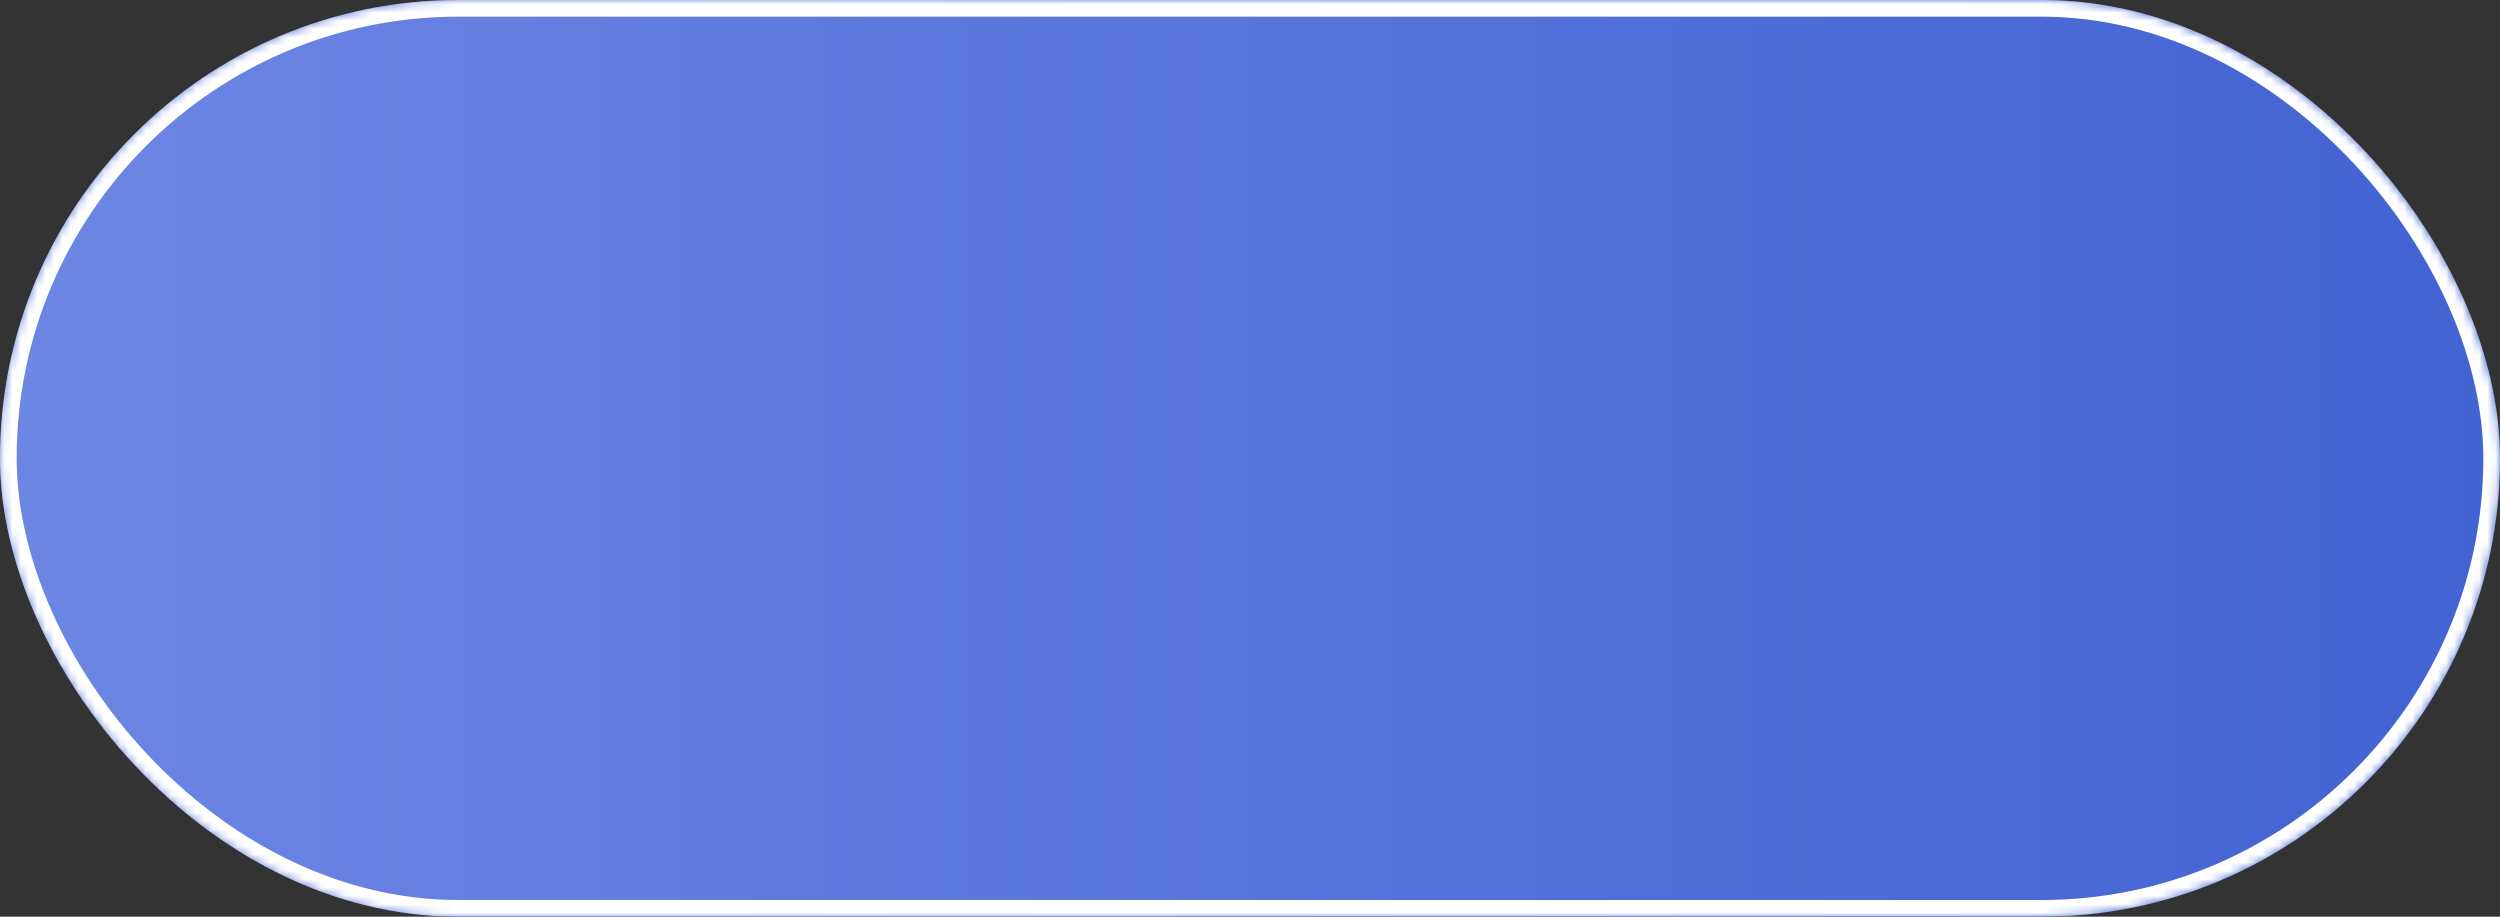
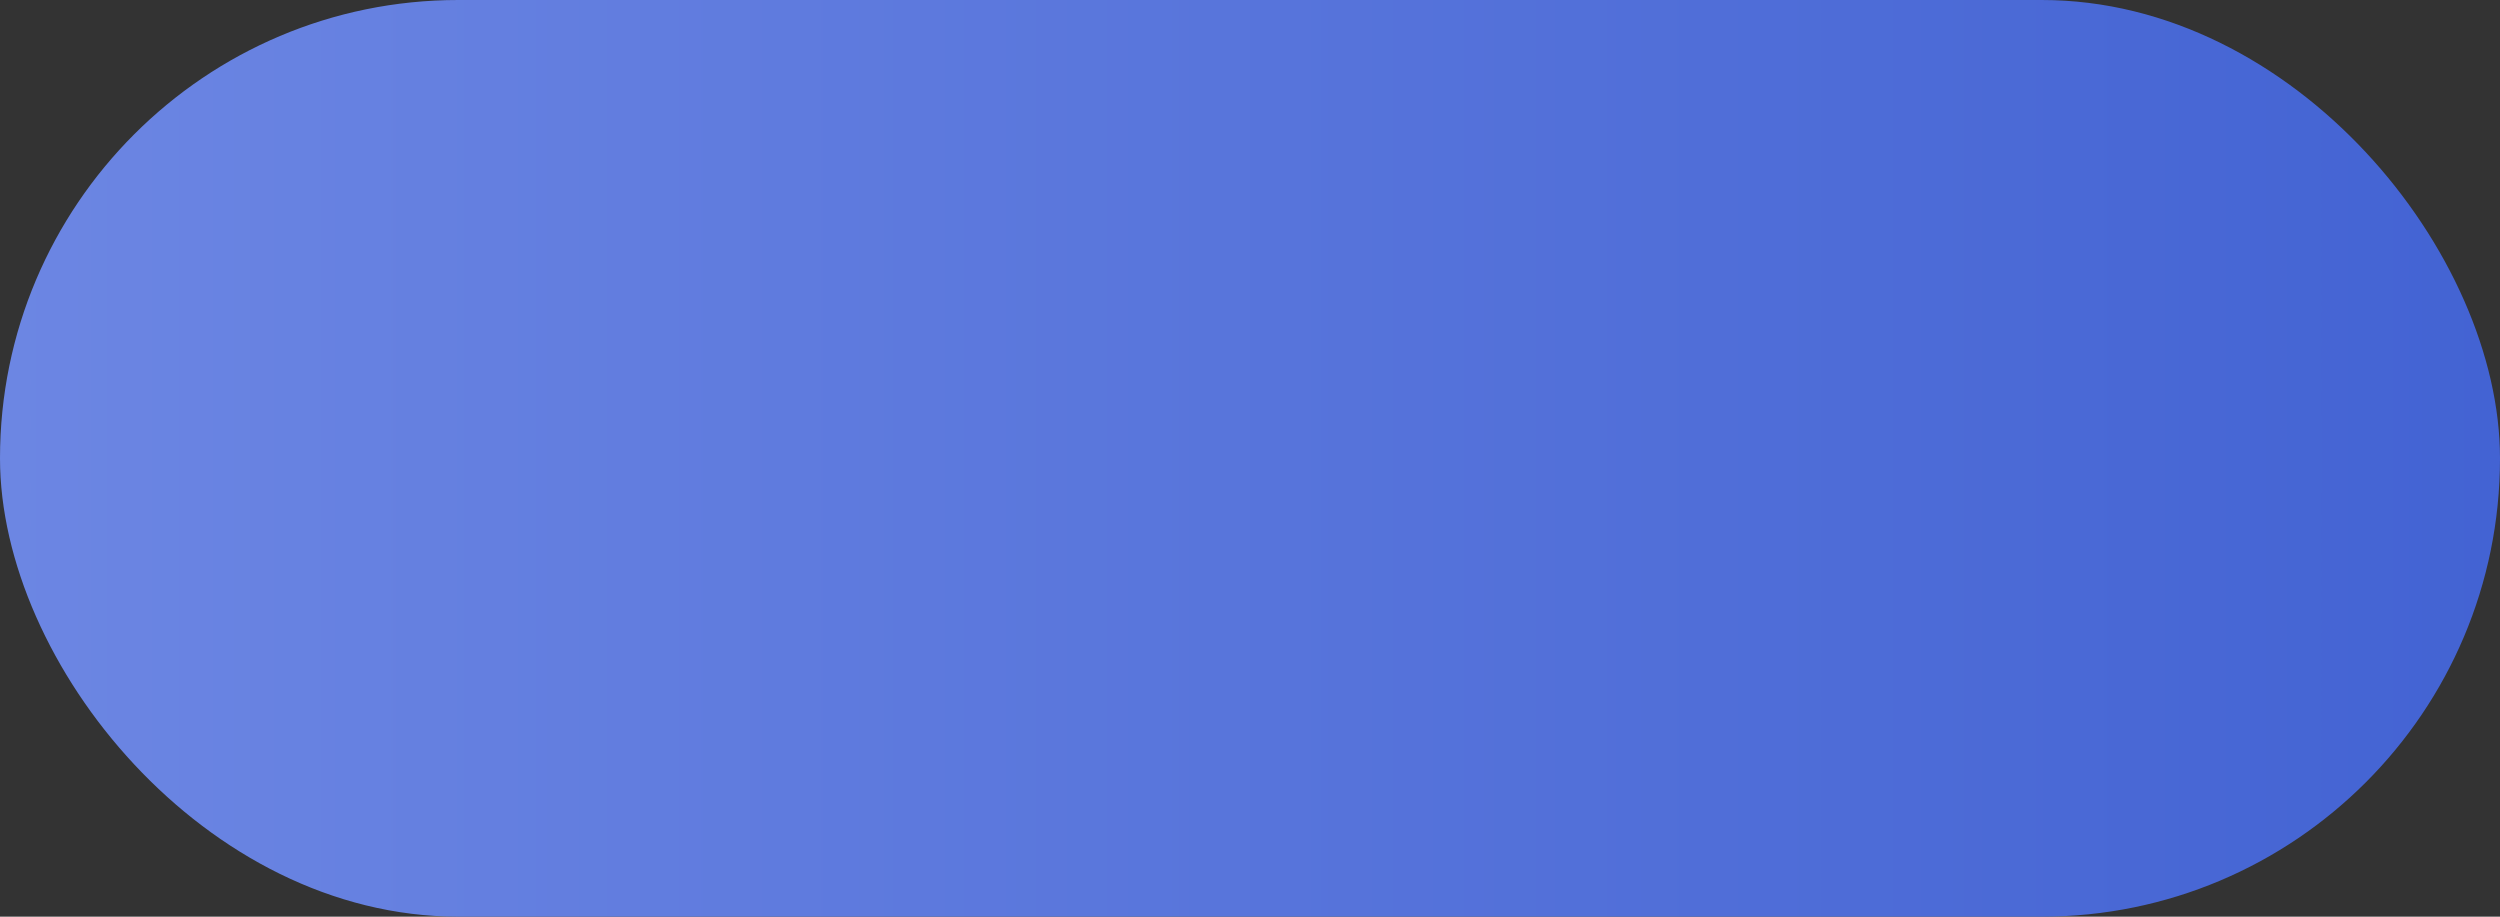
<svg xmlns="http://www.w3.org/2000/svg" width="300" height="110" viewBox="0 0 300 110" fill="none">
  <rect x="0" y="0" width="300" height="110" fill="#333333" stroke="none" />
  <rect width="300" height="110" rx="55" fill="url(#paint0_linear_38_478)" />
  <mask id="mask0_38_478" style="mask-type:alpha" maskUnits="userSpaceOnUse" x="0" y="0" width="300" height="110">
    <rect width="300" height="110" rx="55" fill="white" />
  </mask>
  <g mask="url(#mask0_38_478)">
-     <rect x="1" y="1" width="298" height="108" rx="54" stroke="white" stroke-width="2" />
-   </g>
+     </g>
  <defs>
    <linearGradient id="paint0_linear_38_478" x1="-8.3819e-07" y1="55" x2="300" y2="55" gradientUnits="userSpaceOnUse">
      <stop stop-color="#6C86E3" />
      <stop offset="1" stop-color="#4363D3" />
    </linearGradient>
  </defs>
</svg>